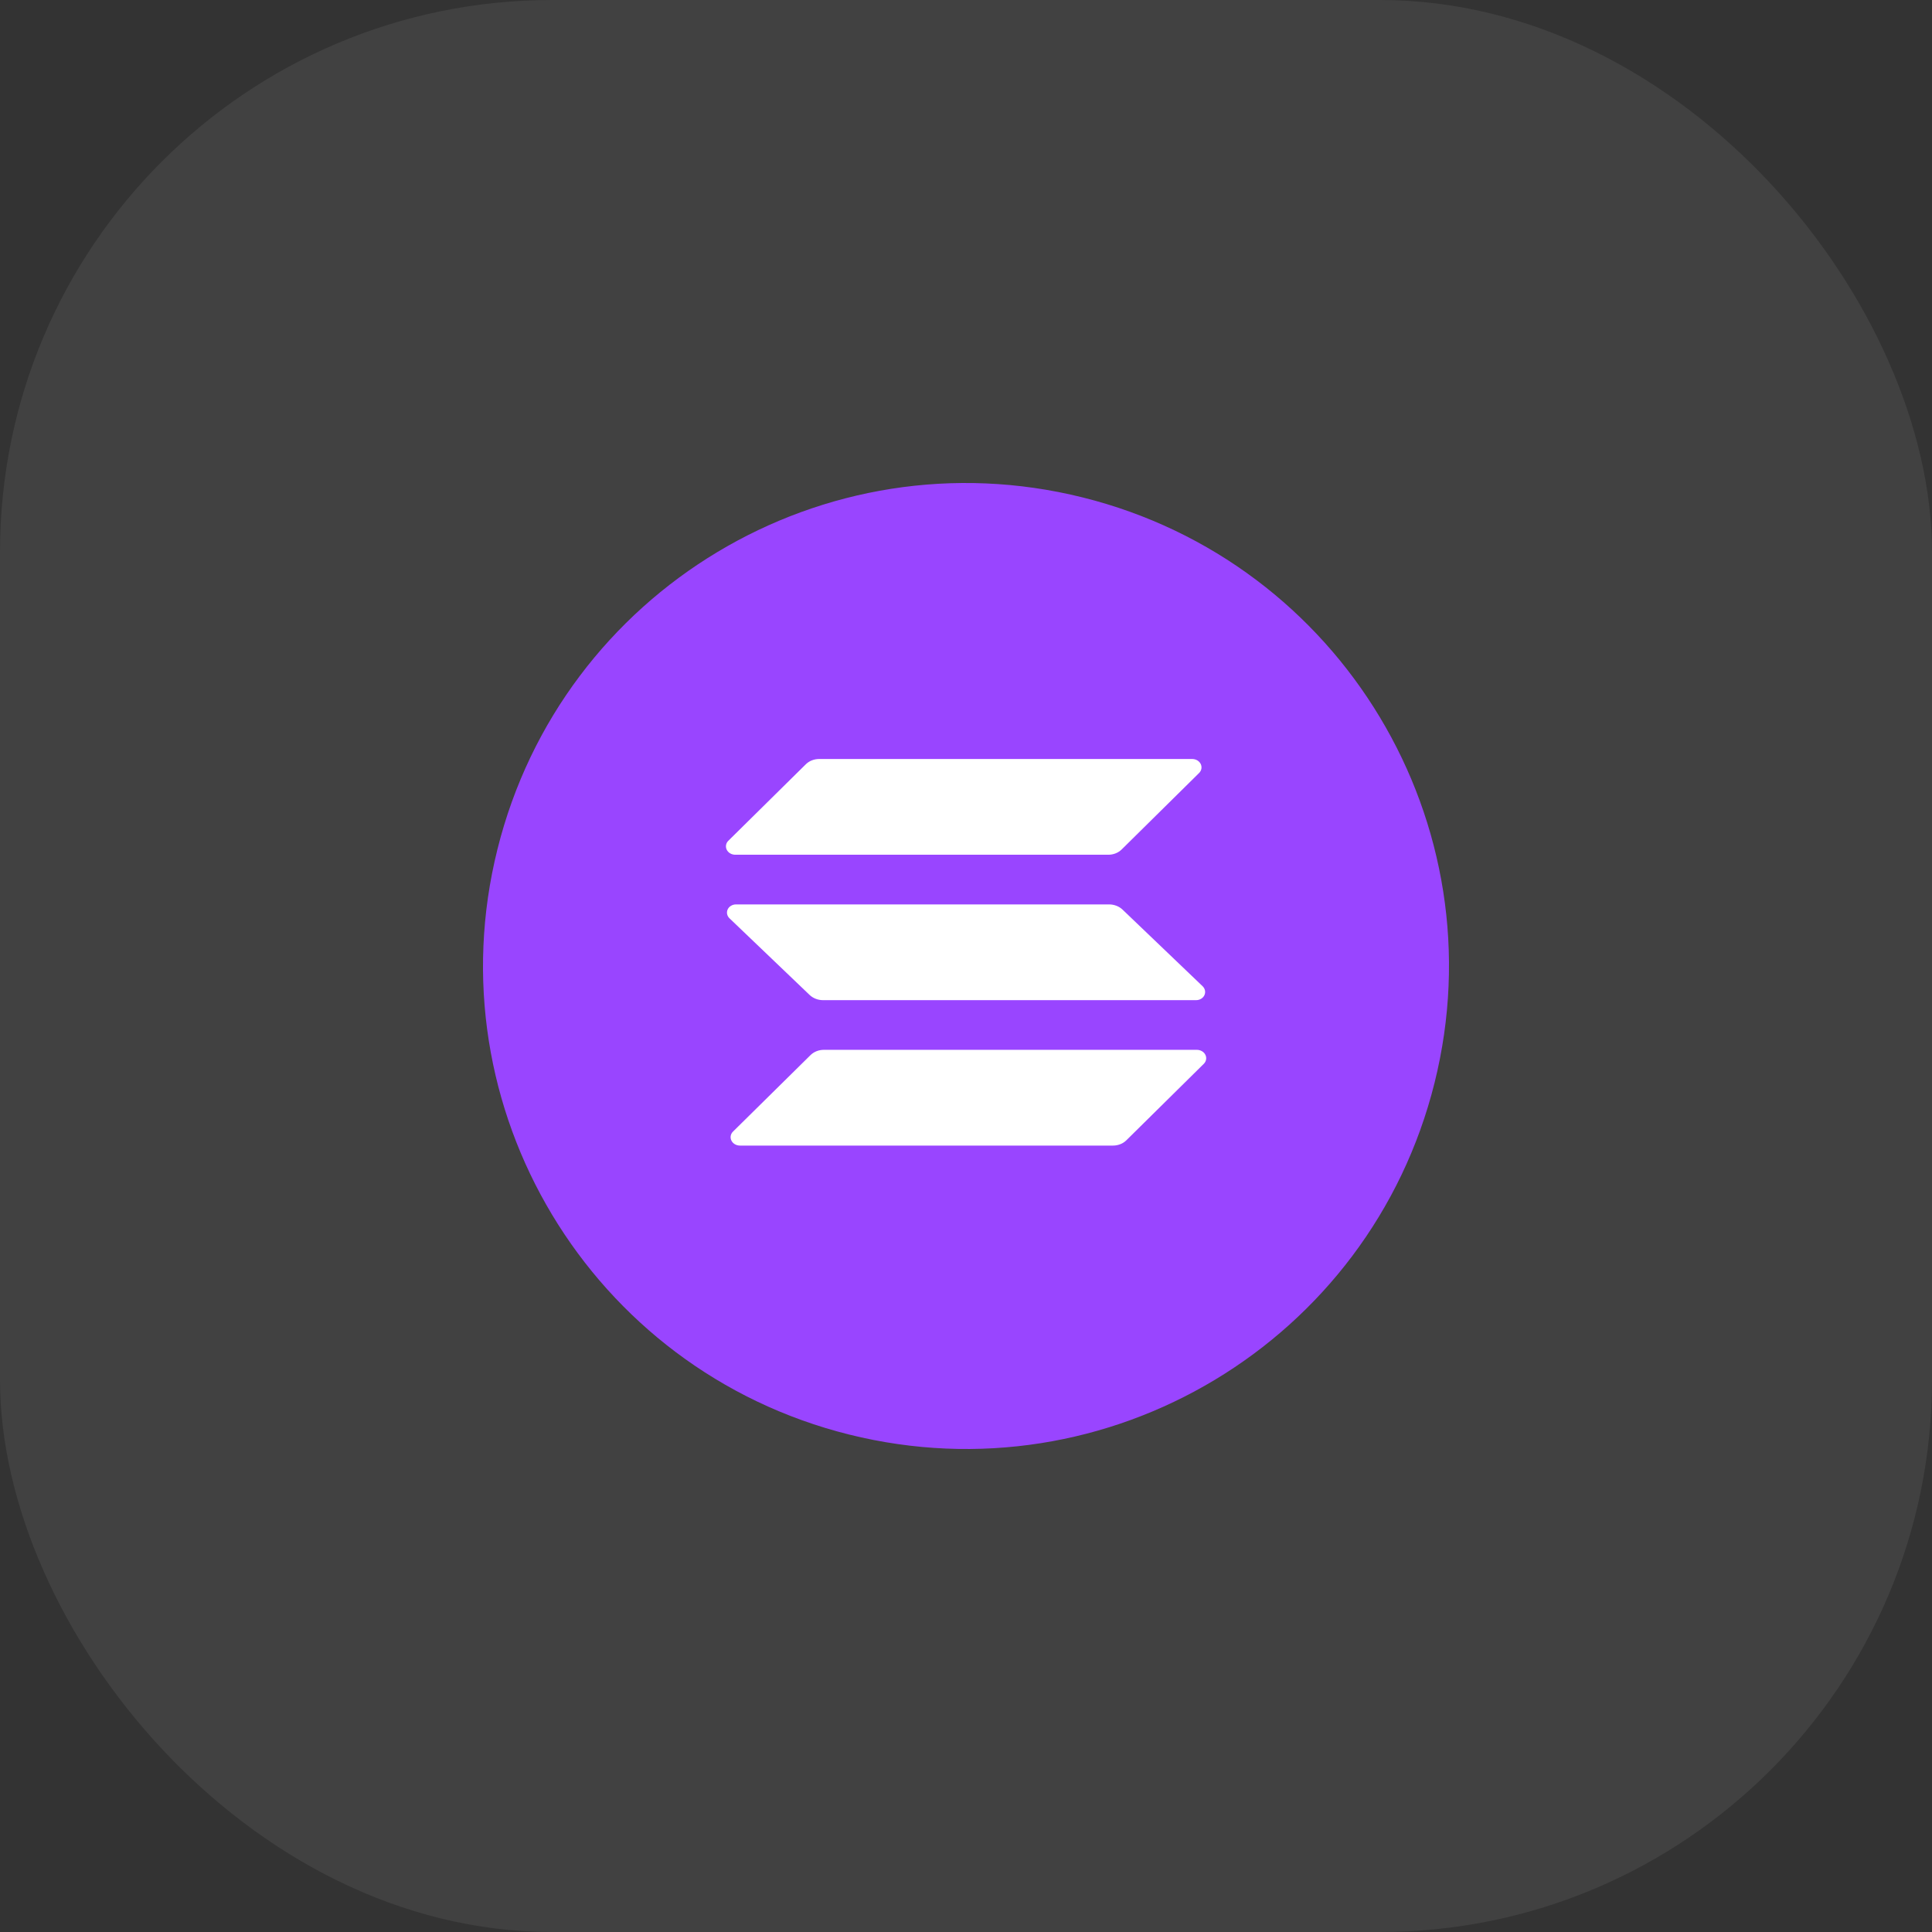
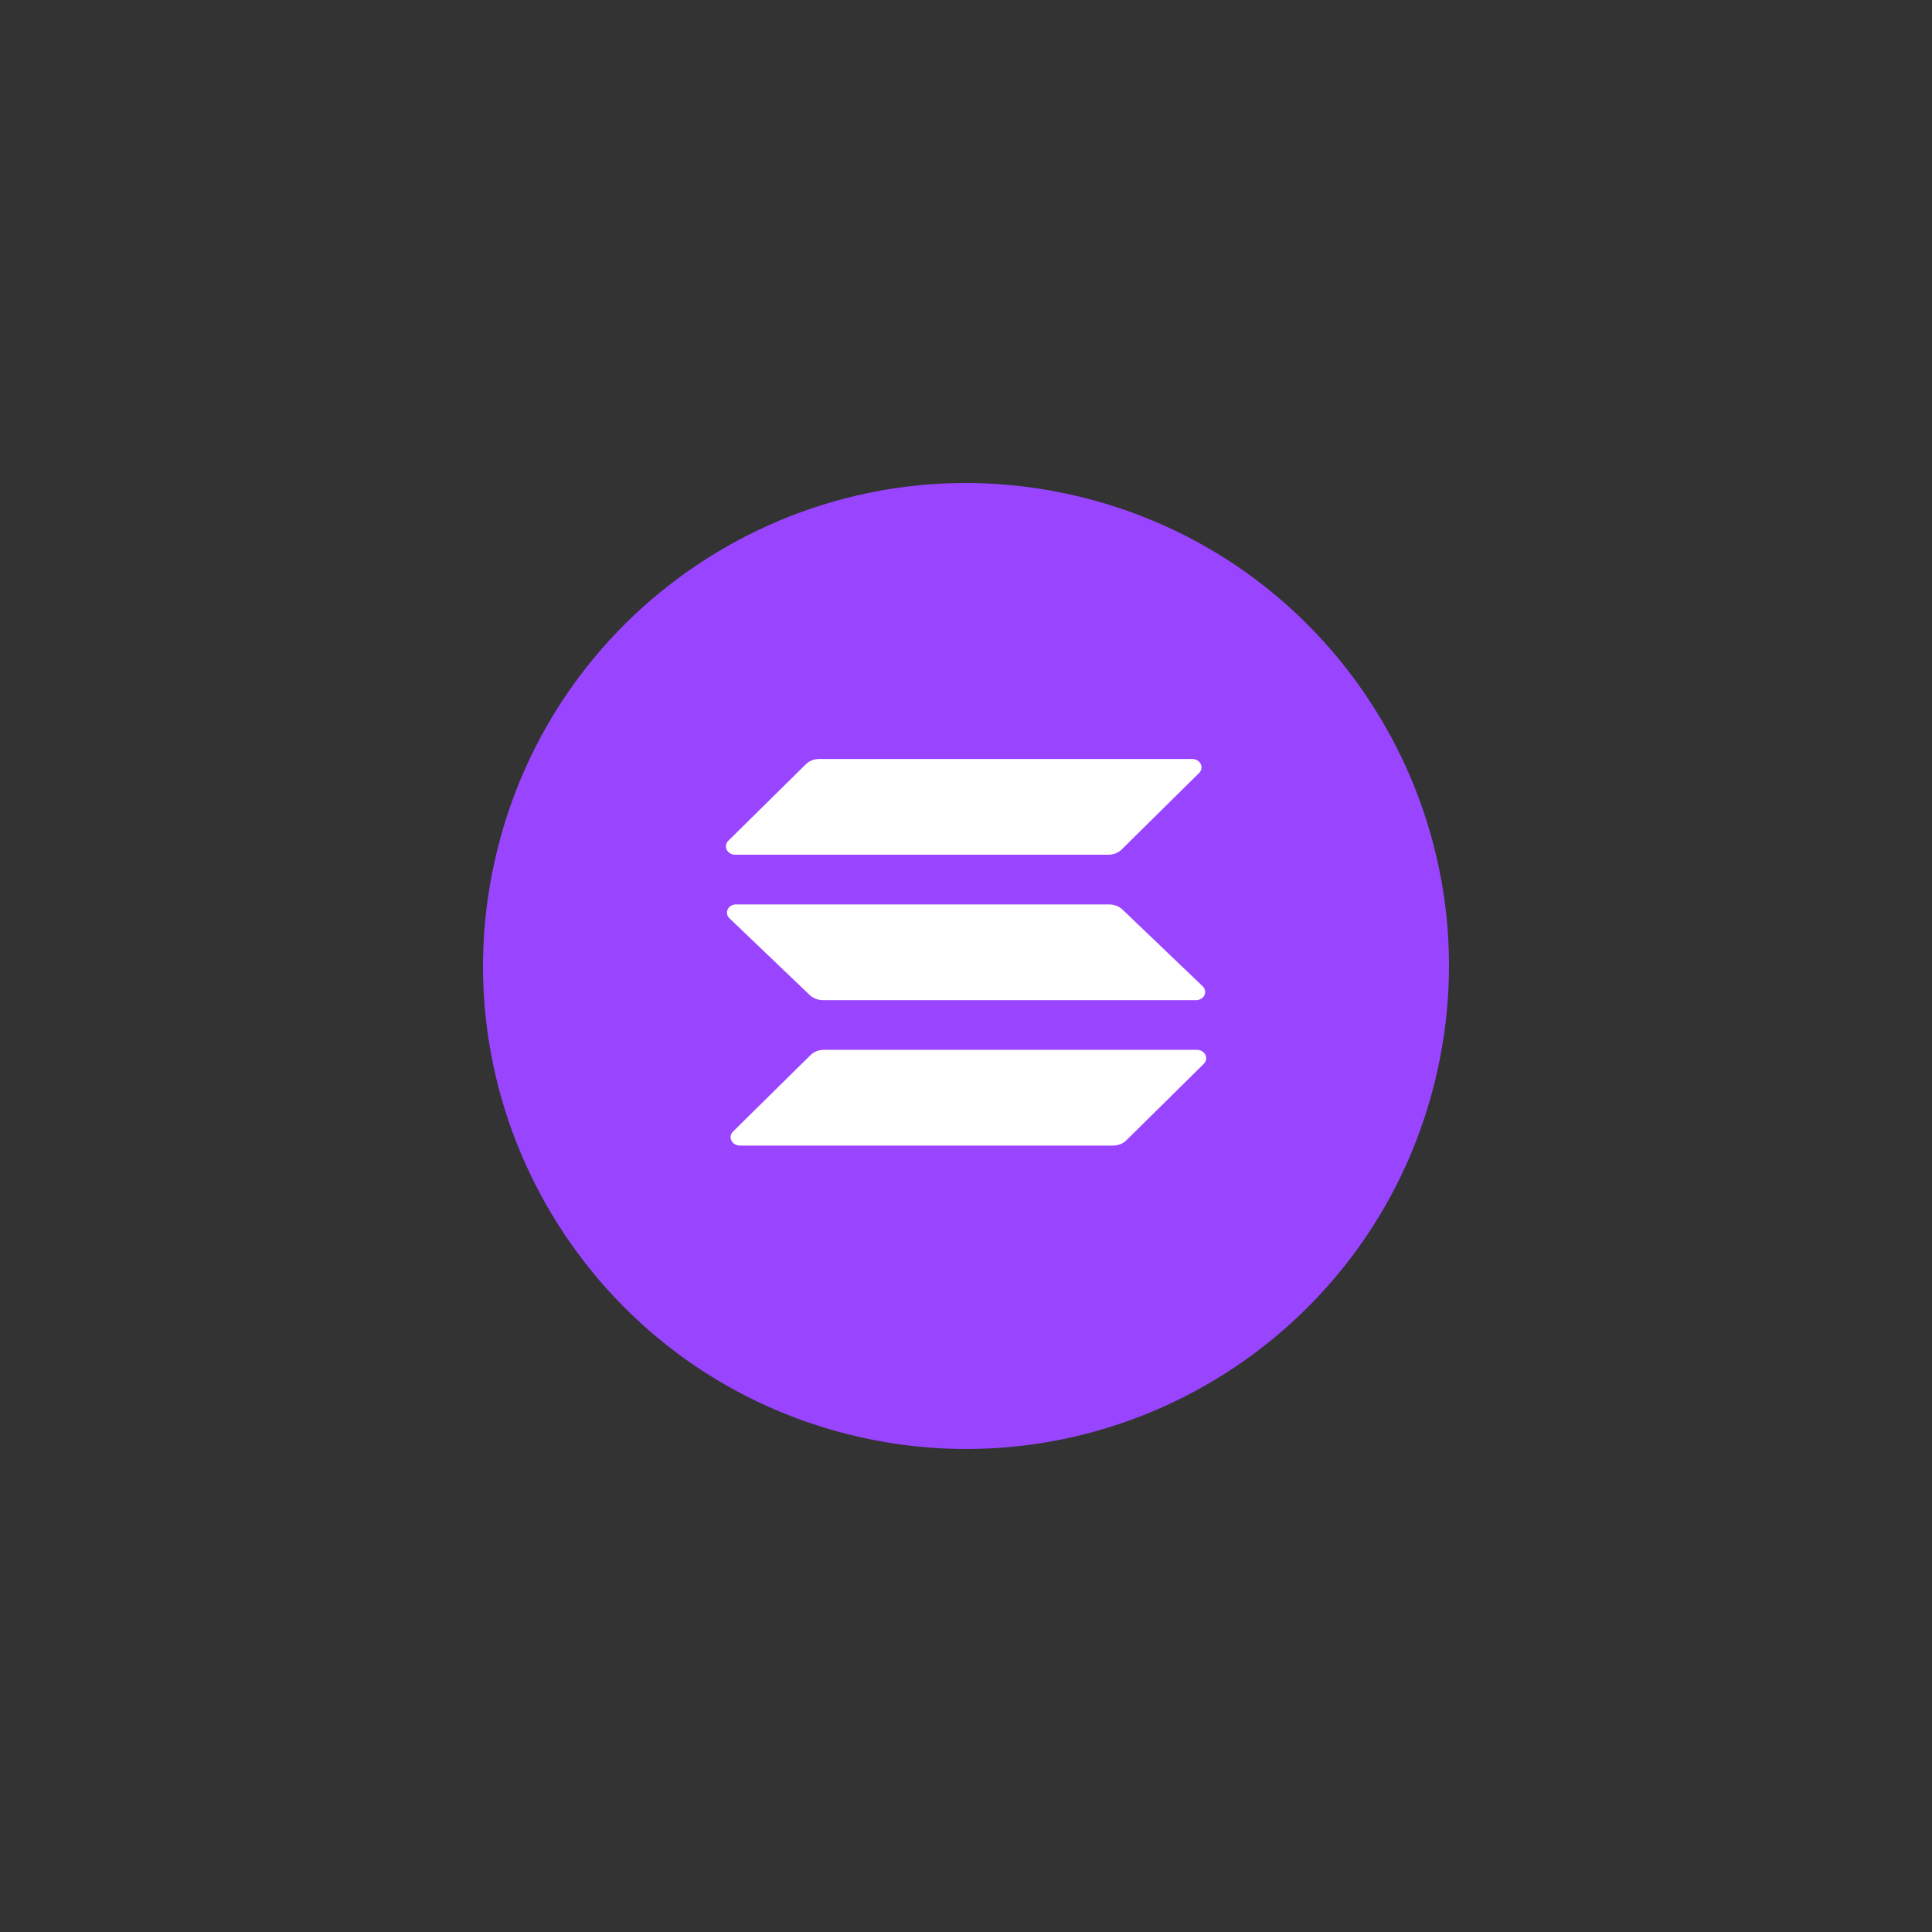
<svg xmlns="http://www.w3.org/2000/svg" width="56" height="56" viewBox="0 0 56 56" fill="none">
  <rect x="0" y="0" width="56" height="56" fill="#333333" stroke="none" />
-   <rect width="56" height="56" rx="16" fill="white" fill-opacity="0.07" />
-   <path d="M41.581 31.387C39.711 38.887 32.114 43.451 24.612 41.581C17.113 39.711 12.549 32.114 14.419 24.615C16.288 17.114 23.886 12.549 31.385 14.419C38.886 16.289 43.451 23.886 41.581 31.387L41.581 31.387H41.581Z" fill="#9945FF" />
+   <path d="M41.581 31.387C39.711 38.887 32.114 43.451 24.612 41.581C17.113 39.711 12.549 32.114 14.419 24.615C16.288 17.114 23.886 12.549 31.385 14.419C38.886 16.289 43.451 23.886 41.581 31.387L41.581 31.387H41.581" fill="#9945FF" />
  <path d="M34.894 30.834L32.648 33.052C32.599 33.1 32.54 33.139 32.473 33.165C32.407 33.191 32.335 33.205 32.263 33.205H21.446C21.394 33.205 21.343 33.191 21.3 33.166C21.256 33.14 21.222 33.103 21.2 33.06C21.179 33.018 21.172 32.97 21.18 32.924C21.188 32.878 21.211 32.835 21.245 32.801L23.493 30.583C23.542 30.535 23.601 30.497 23.667 30.47C23.733 30.444 23.805 30.43 23.877 30.43H34.694C34.745 30.43 34.796 30.444 34.84 30.47C34.883 30.495 34.918 30.532 34.939 30.575C34.96 30.618 34.967 30.665 34.959 30.711C34.951 30.757 34.928 30.8 34.894 30.834ZM32.54 26.368C32.49 26.32 32.429 26.281 32.362 26.255C32.295 26.229 32.223 26.215 32.15 26.215H21.333C21.281 26.215 21.231 26.229 21.188 26.255C21.145 26.28 21.112 26.317 21.092 26.36C21.072 26.402 21.067 26.45 21.076 26.496C21.086 26.542 21.11 26.585 21.146 26.619L23.465 28.837C23.515 28.885 23.576 28.924 23.643 28.95C23.709 28.976 23.782 28.99 23.854 28.99H34.67C34.722 28.99 34.772 28.976 34.815 28.95C34.858 28.925 34.891 28.888 34.911 28.845C34.931 28.802 34.936 28.755 34.927 28.709C34.917 28.663 34.893 28.62 34.858 28.586L32.54 26.368ZM21.31 24.775H32.127C32.199 24.775 32.271 24.761 32.337 24.735C32.404 24.709 32.463 24.67 32.512 24.622L34.758 22.404C34.792 22.37 34.815 22.327 34.823 22.281C34.831 22.235 34.824 22.187 34.803 22.144C34.782 22.102 34.747 22.065 34.704 22.039C34.66 22.014 34.609 22 34.558 22H23.741C23.669 22 23.597 22.014 23.531 22.04C23.465 22.066 23.406 22.105 23.357 22.153L21.11 24.371C21.075 24.405 21.053 24.448 21.045 24.494C21.037 24.54 21.044 24.587 21.065 24.63C21.086 24.673 21.12 24.709 21.164 24.735C21.207 24.761 21.258 24.774 21.31 24.775Z" fill="white" />
</svg>